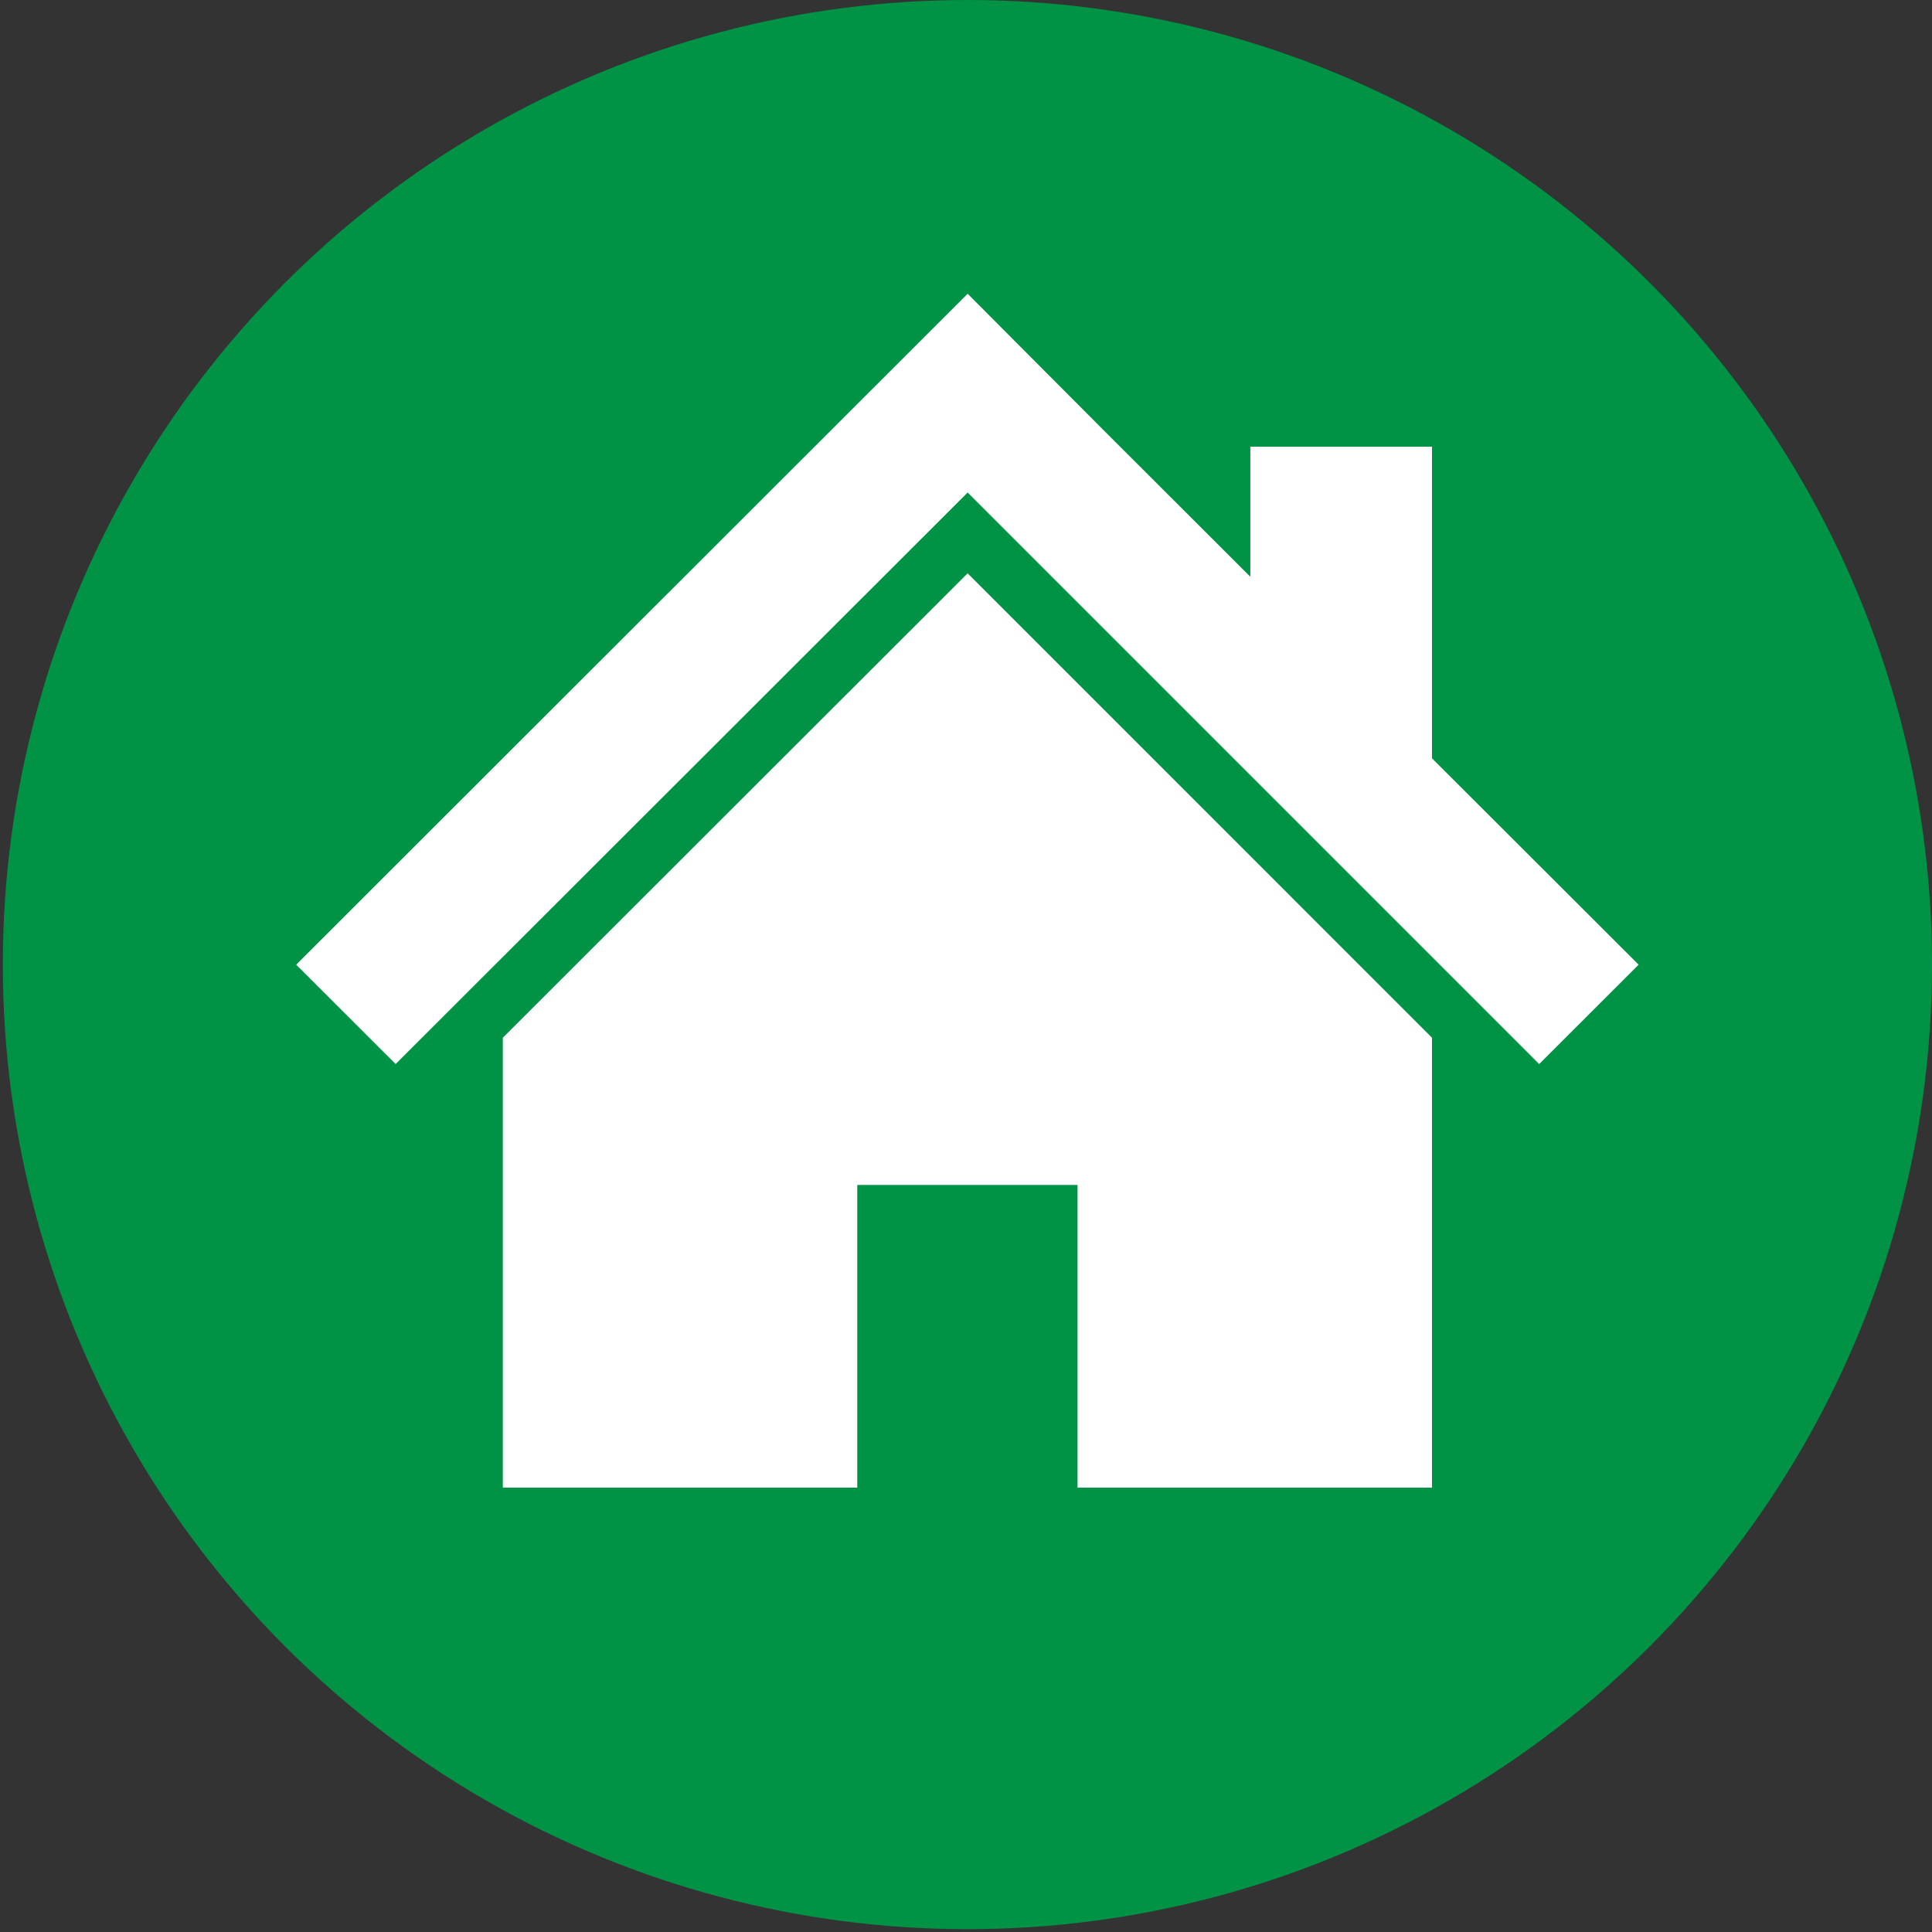
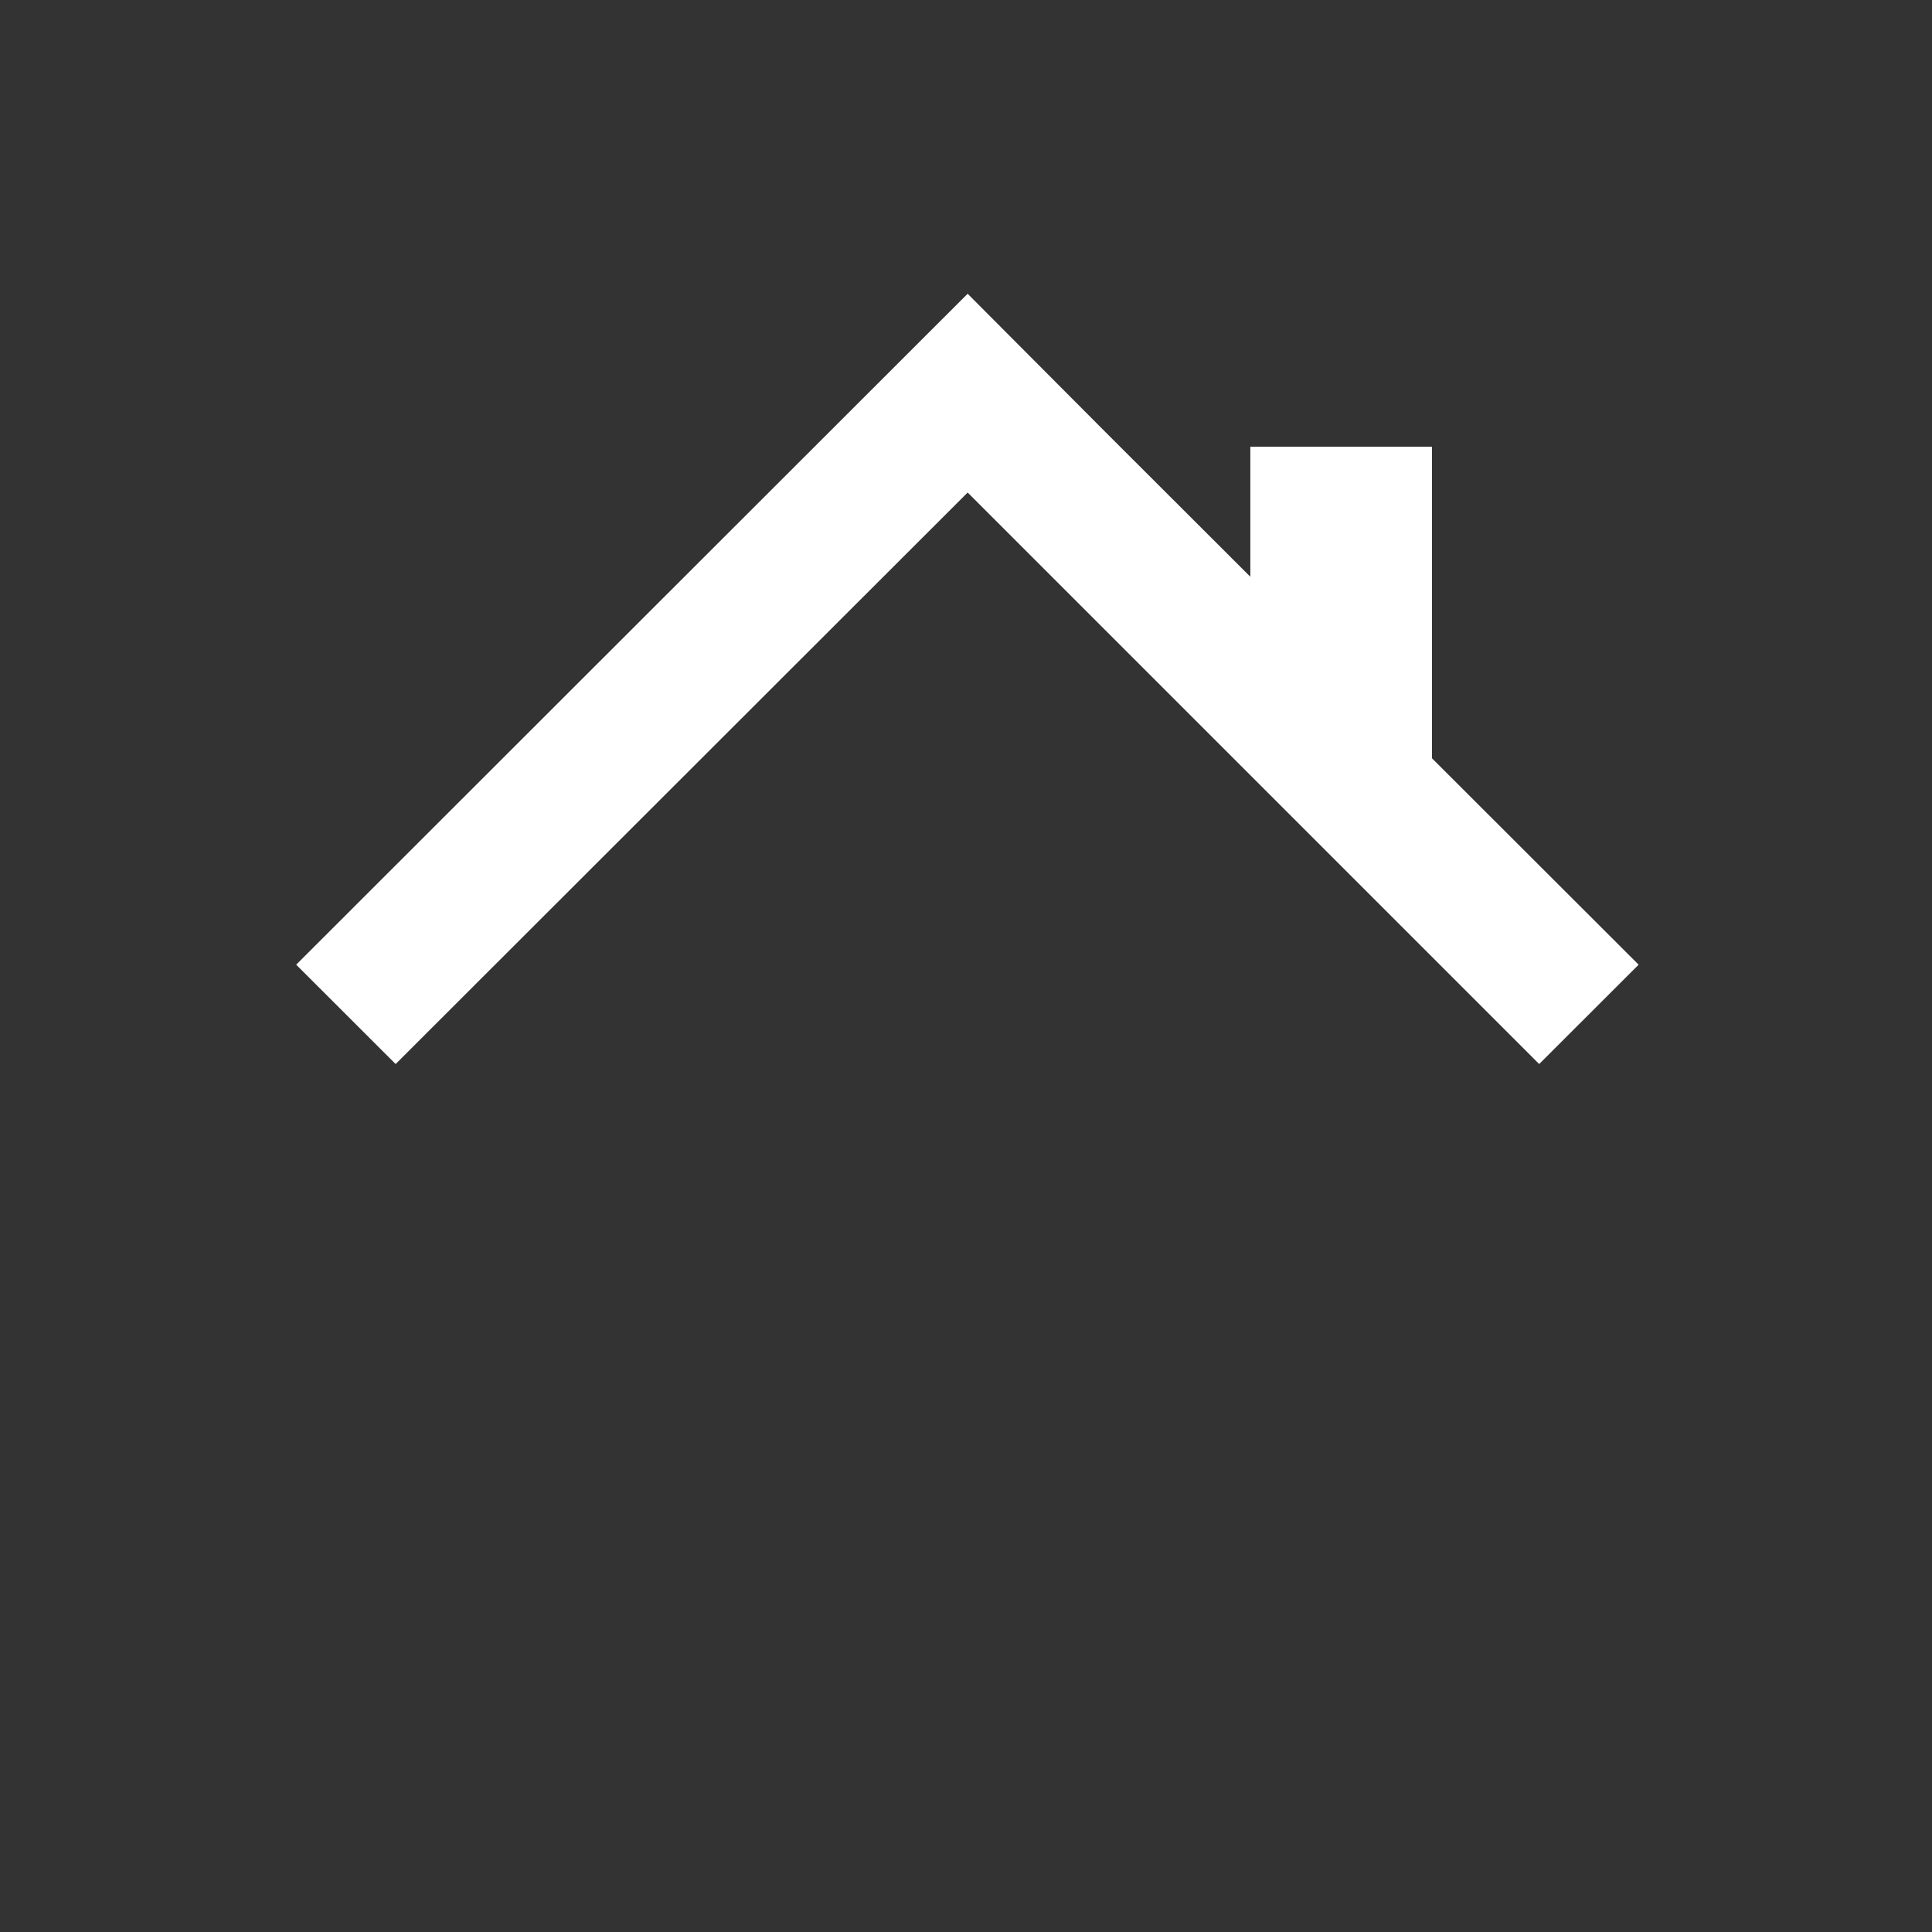
<svg xmlns="http://www.w3.org/2000/svg" id="_レイヤー_1" data-name="レイヤー 1" width="100" height="100" viewBox="0 0 100 100">
  <rect x="0" y="0" width="100" height="100" fill="#333333" stroke="none" />
  <defs>
    <style>
      .cls-1 {
        fill: #fff;
      }

      .cls-2 {
        fill: #009245;
      }
    </style>
  </defs>
-   <circle class="cls-2" cx="50.073" cy="49.927" r="49.927" />
  <g>
    <polygon class="cls-1" points="74.12 39.249 74.12 23.122 64.717 23.122 64.717 29.853 57.253 22.399 50.085 15.204 15.331 49.932 20.478 55.075 50.085 25.493 79.667 55.075 84.815 49.932 74.12 39.249" />
-     <polygon class="cls-1" points="26.025 53.715 26.025 77 44.372 77 44.372 61.333 55.773 61.333 55.773 77 74.12 77 74.12 53.713 50.085 29.675 26.025 53.715" />
  </g>
</svg>